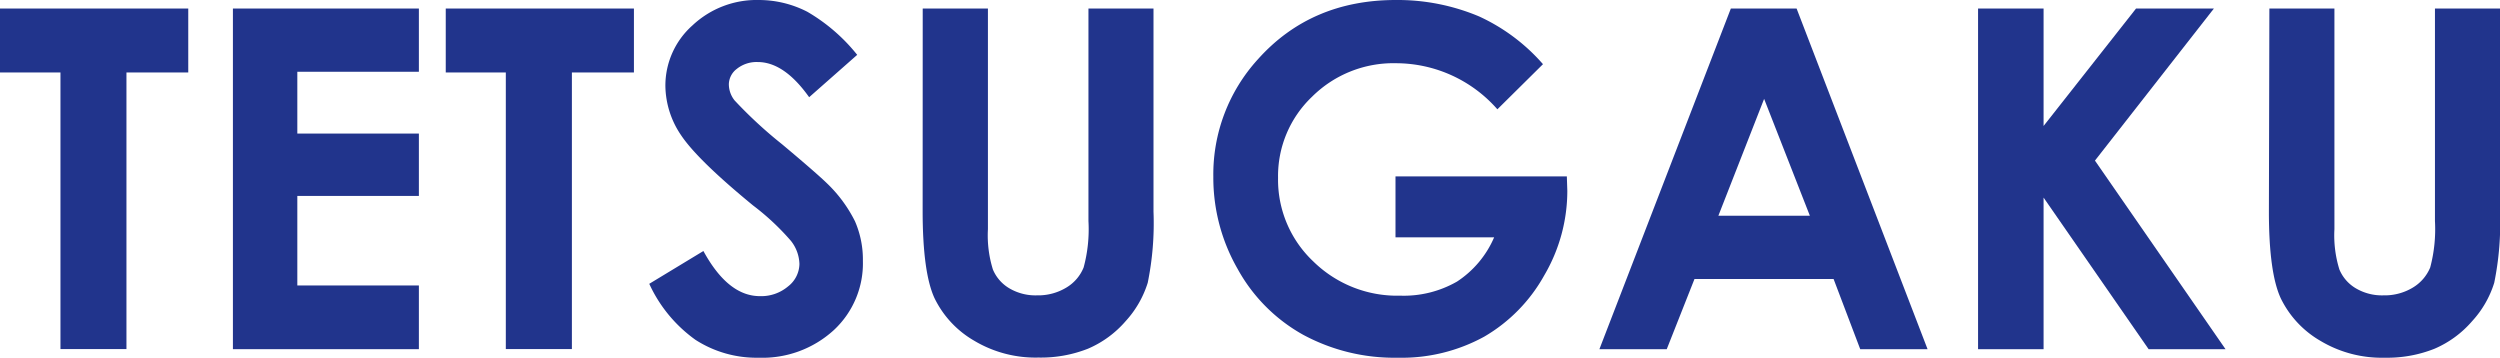
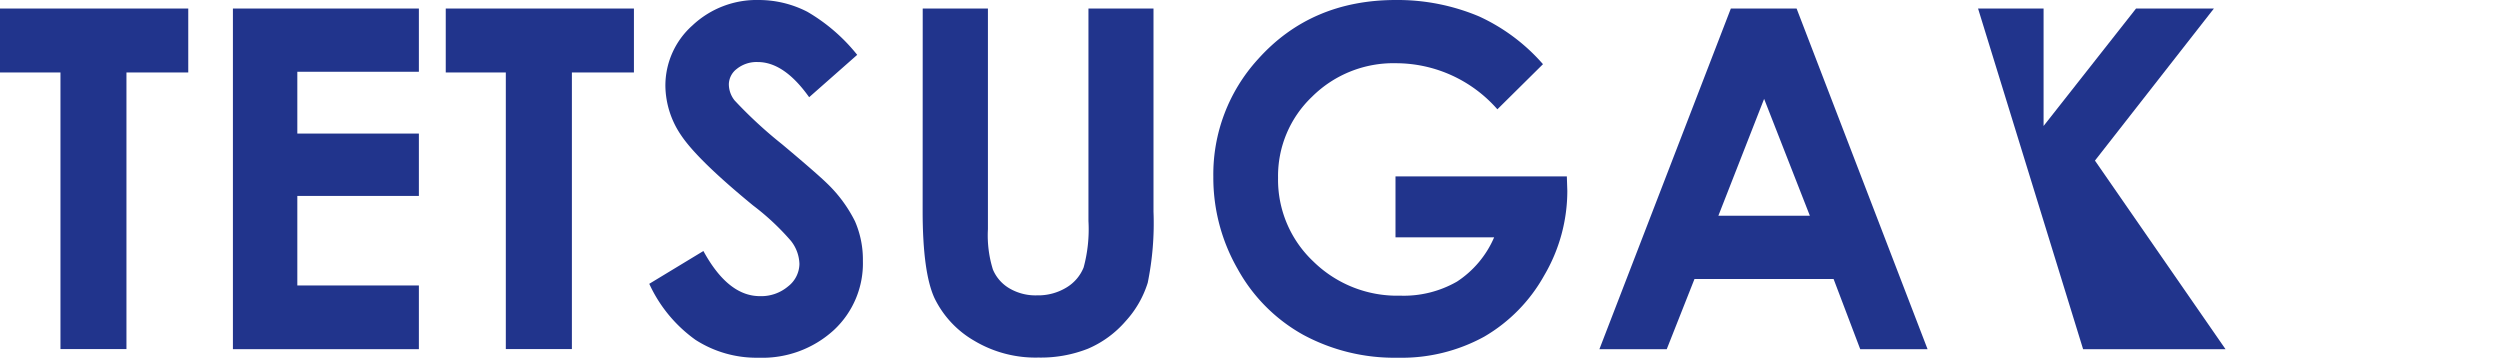
<svg xmlns="http://www.w3.org/2000/svg" viewBox="0 0 316.32 45.26">
  <defs>
    <style>.cls-1{fill:#21348c;}</style>
  </defs>
  <title>tetsugaku_title_tetsugaku</title>
  <g id="レイヤー_2" data-name="レイヤー 2">
    <g id="Layer_4" data-name="Layer 4">
      <path class="cls-1" d="M0,1.08H23.82V9.17H16v35H7.65v-35H0Z" />
      <path class="cls-1" d="M29.47,1.08H53v8H37.62V16.9H53v7.89H37.62V36.12H53v8.06H29.47Z" />
      <path class="cls-1" d="M56.4,1.08H80.21V9.17H72.36v35H64v-35H56.4Z" />
      <path class="cls-1" d="M108.46,6.94l-6.08,5.36c-2.13-3-4.3-4.45-6.51-4.45a4,4,0,0,0-2.65.87,2.5,2.5,0,0,0-1,1.94,3.3,3.3,0,0,0,.73,2.05,55.56,55.56,0,0,0,6,5.54c3.13,2.62,5,4.27,5.69,4.95A17.41,17.41,0,0,1,108.18,28a12.14,12.14,0,0,1,1,5,11.52,11.52,0,0,1-3.67,8.76A13.38,13.38,0,0,1,96,45.26,14.25,14.25,0,0,1,88,43a17.84,17.84,0,0,1-5.85-7.09L89,31.76q3.12,5.72,7.16,5.71a5.25,5.25,0,0,0,3.55-1.23,3.66,3.66,0,0,0,1.44-2.84,4.92,4.92,0,0,0-1.08-2.93A31.28,31.28,0,0,0,95.29,26q-7-5.74-9.1-8.87a11.31,11.31,0,0,1-2-6.22,10.18,10.18,0,0,1,3.42-7.69A11.85,11.85,0,0,1,96,0a13.41,13.41,0,0,1,6.15,1.49A22.66,22.66,0,0,1,108.46,6.94Z" />
      <path class="cls-1" d="M116.75,1.08H125V29a14.51,14.51,0,0,0,.63,5.1,5,5,0,0,0,2.08,2.38,6.5,6.5,0,0,0,3.5.89,6.87,6.87,0,0,0,3.74-1,5.25,5.25,0,0,0,2.16-2.53,18.45,18.45,0,0,0,.61-5.87V1.08h8.23v25.7a37.74,37.74,0,0,1-.73,9,12.88,12.88,0,0,1-2.8,4.86,13.1,13.1,0,0,1-4.76,3.48,16.21,16.21,0,0,1-6.27,1.12,15.1,15.1,0,0,1-8.16-2.15,12.54,12.54,0,0,1-5-5.39q-1.48-3.24-1.49-10.94Z" />
      <path class="cls-1" d="M195.23,8.12l-5.77,5.71A17.08,17.08,0,0,0,176.67,8,14.6,14.6,0,0,0,166,12.25a13.84,13.84,0,0,0-4.29,10.25,14.21,14.21,0,0,0,4.46,10.58,15.14,15.14,0,0,0,11,4.33,13.53,13.53,0,0,0,7.18-1.78,12.64,12.64,0,0,0,4.7-5.6H176.57V22.32h21.68l.06,1.82a21.12,21.12,0,0,1-2.93,10.72,20.46,20.46,0,0,1-7.59,7.74,21.68,21.68,0,0,1-10.92,2.66,24.27,24.27,0,0,1-12-2.91A21.24,21.24,0,0,1,156.58,34a23.16,23.16,0,0,1-3.06-11.63,21.61,21.61,0,0,1,5.65-14.88Q165.88,0,176.63,0a26.55,26.55,0,0,1,10.52,2.08A24,24,0,0,1,195.23,8.12Z" />
      <path class="cls-1" d="M219,1.08h8.32l16.57,43.1h-8.52L232,35.3H214.4l-3.51,8.88h-8.52Zm4.21,11.43L217.42,27.3H229Z" />
-       <path class="cls-1" d="M250.28,1.08h8.29V15.94l11.7-14.86h9.85L265.07,20.32l16.52,23.86h-9.73L258.57,25V44.18h-8.29Z" />
-       <path class="cls-1" d="M287.14,1.08h8.23V29a14.51,14.51,0,0,0,.63,5.1,5,5,0,0,0,2.08,2.38,6.5,6.5,0,0,0,3.5.89,6.87,6.87,0,0,0,3.74-1,5.33,5.33,0,0,0,2.17-2.53,18.85,18.85,0,0,0,.6-5.87V1.08h8.23v25.7a37.74,37.74,0,0,1-.73,9,12.75,12.75,0,0,1-2.8,4.86A13.1,13.1,0,0,1,308,44.14a16.21,16.21,0,0,1-6.27,1.12,15.1,15.1,0,0,1-8.16-2.15,12.54,12.54,0,0,1-5-5.39q-1.49-3.24-1.49-10.94Z" />
+       <path class="cls-1" d="M250.28,1.08h8.29V15.94l11.7-14.86h9.85L265.07,20.32l16.52,23.86h-9.73V44.18h-8.29Z" />
    </g>
  </g>
</svg>